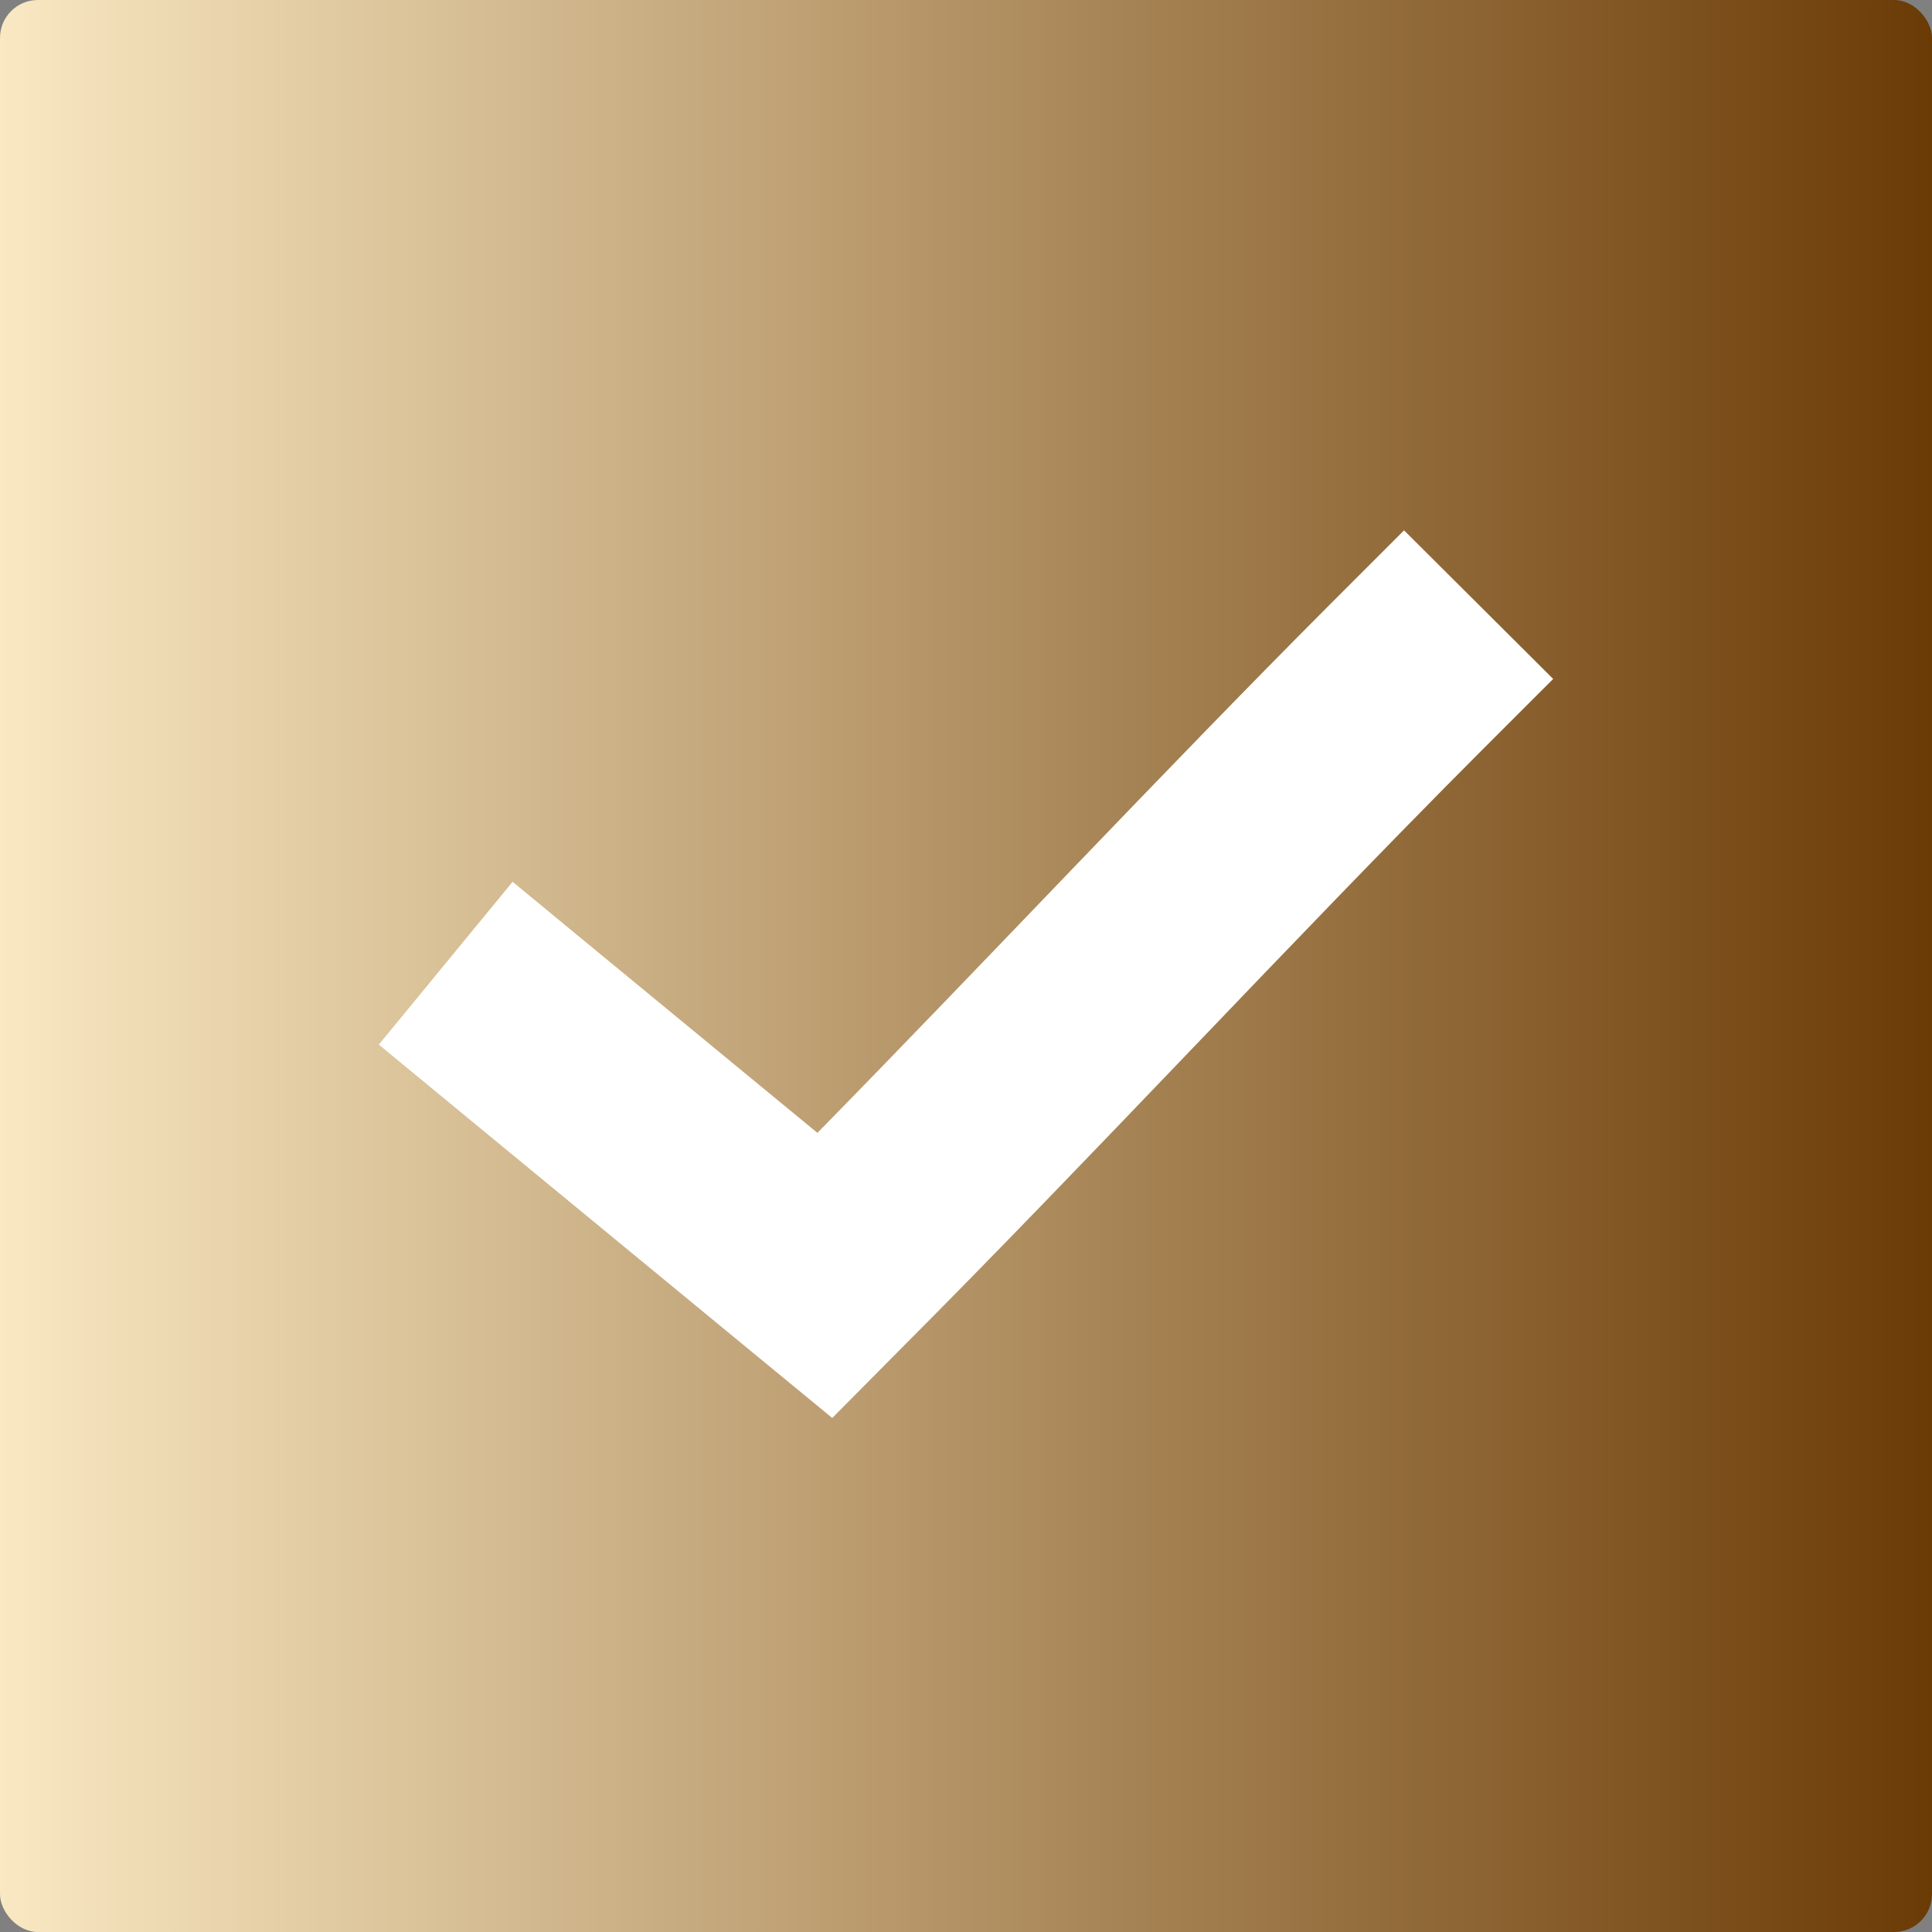
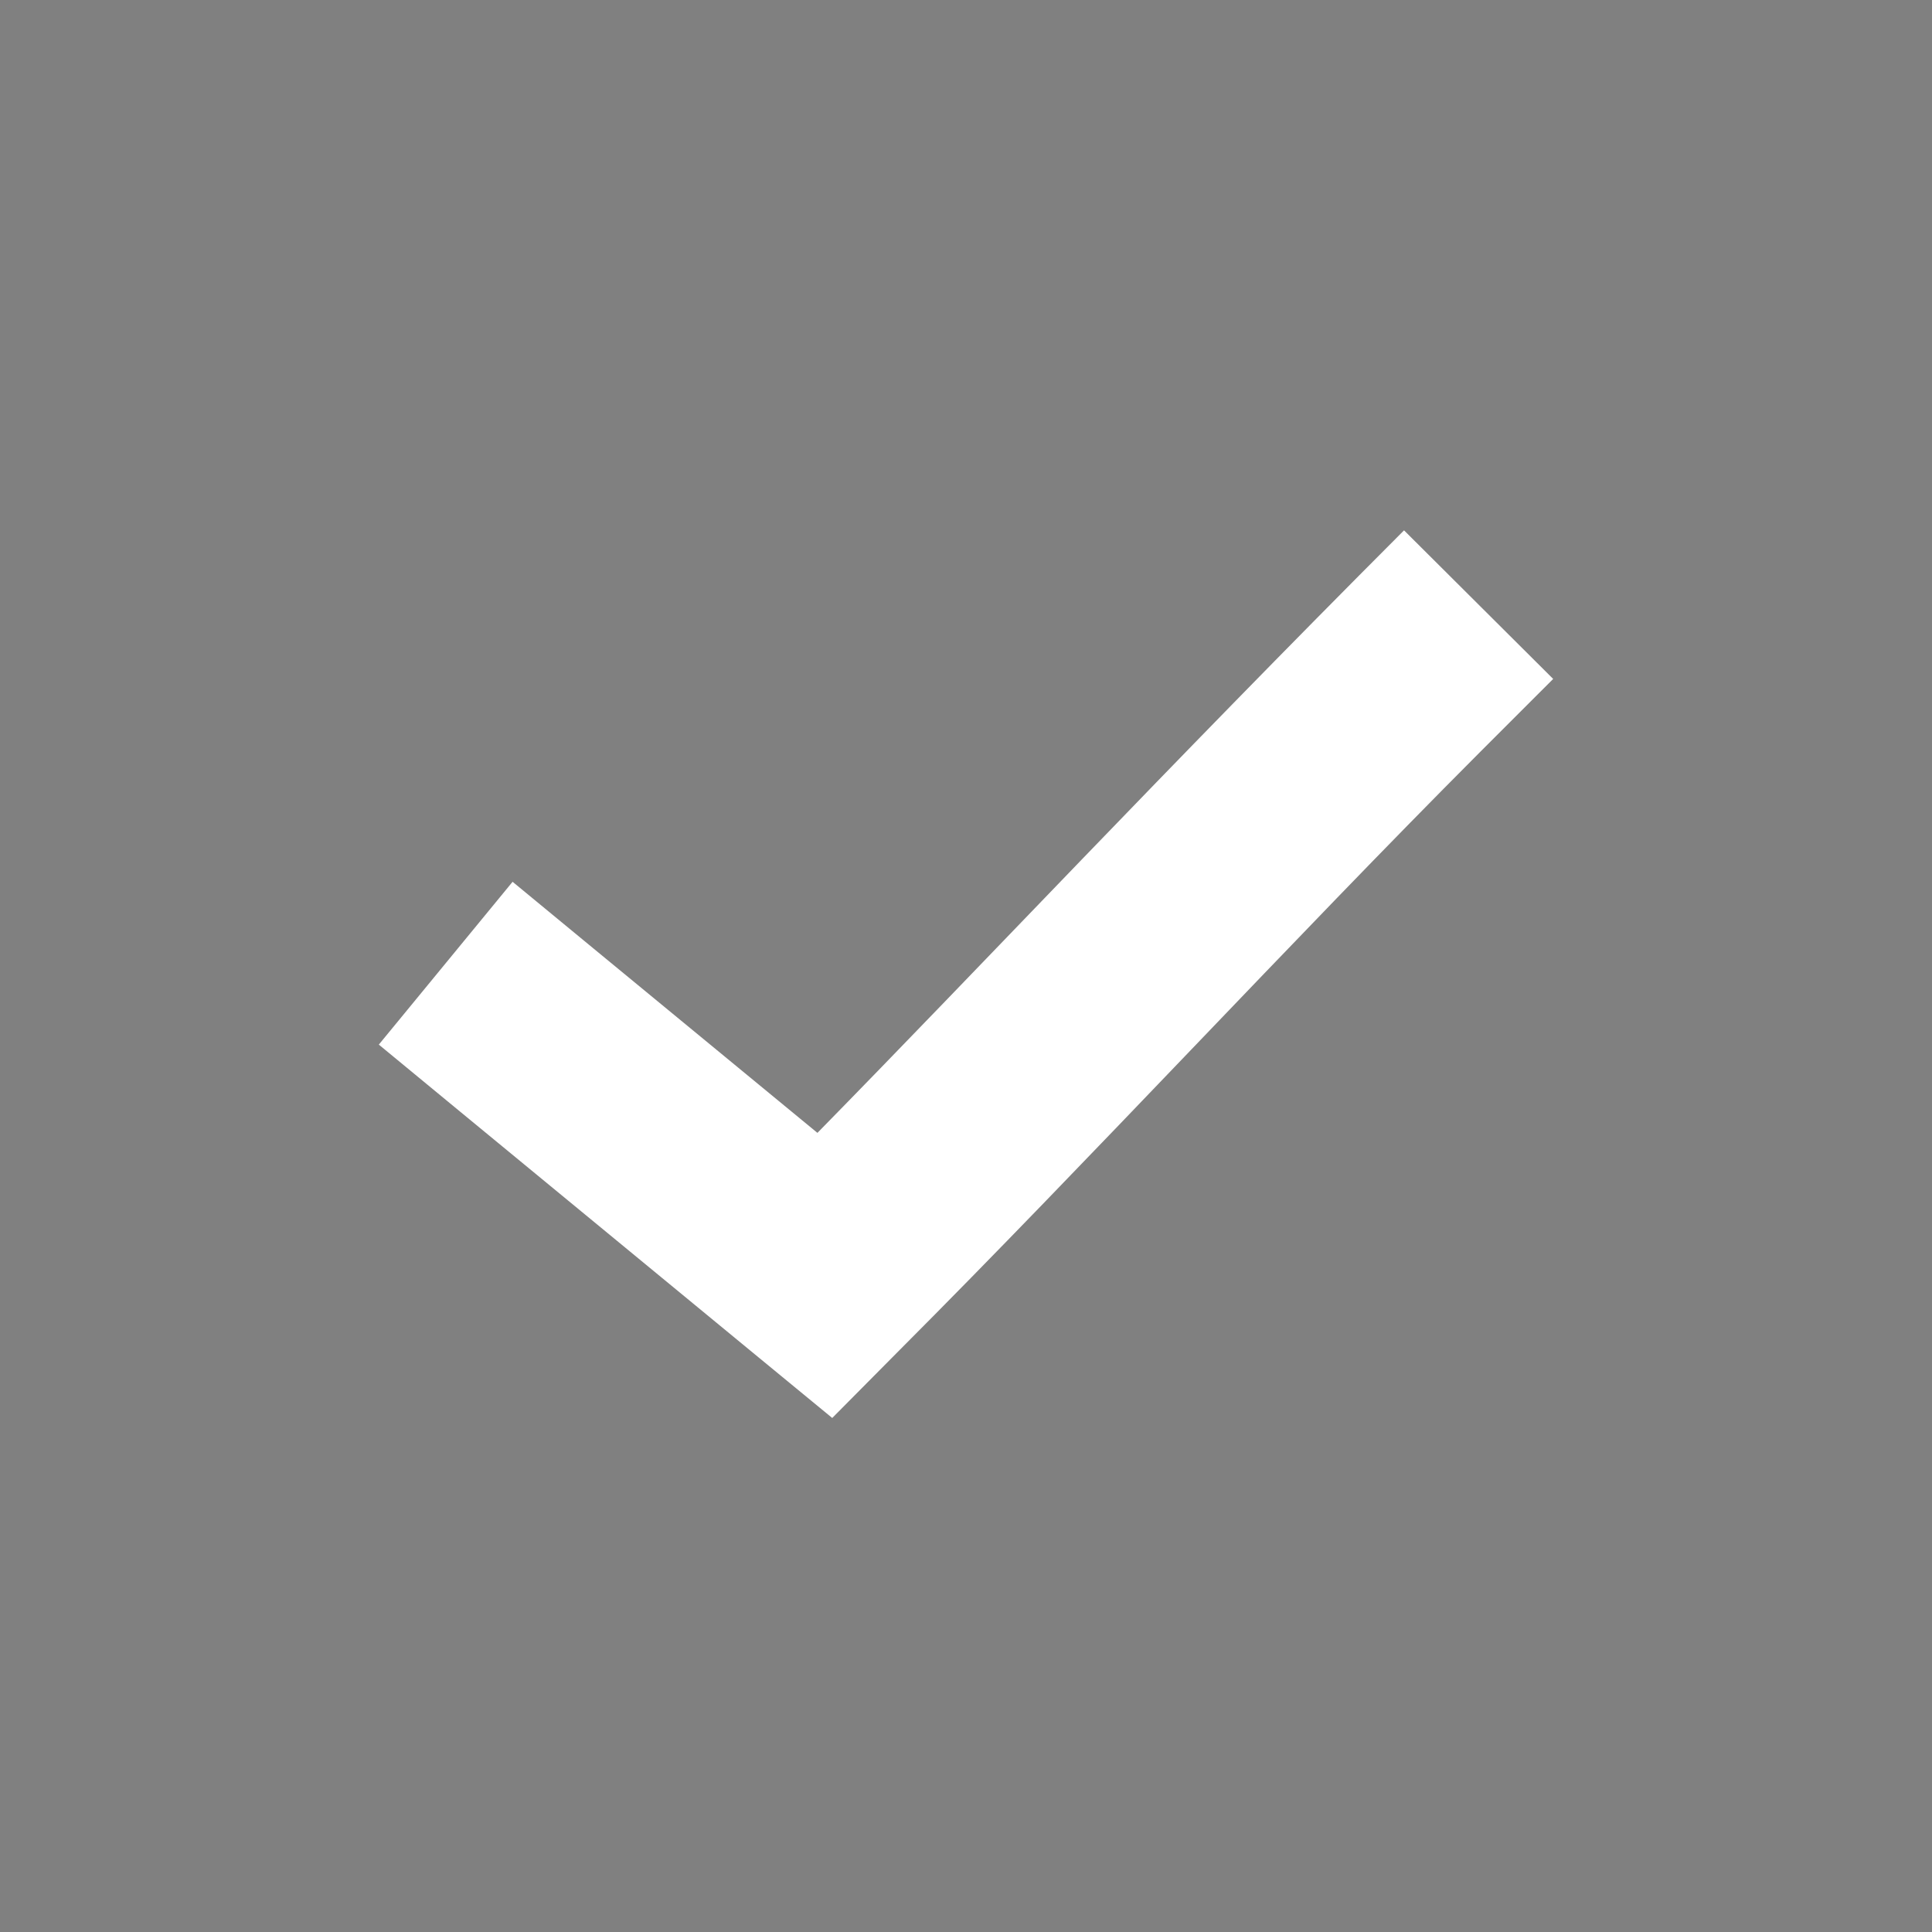
<svg xmlns="http://www.w3.org/2000/svg" width="51" height="51" viewBox="0 0 51 51" fill="none">
  <rect x="0" y="0" width="51" height="51" fill="#808080" stroke="none" />
-   <rect width="51" height="51" rx="1" fill="url(#paint0_linear_3_23)" />
-   <path d="M37.063 14L35.095 15.968C30.674 20.399 25.994 25.402 21.578 29.905L15.673 25.043L13.531 23.277L10 27.575L12.142 29.341L20.015 35.824L21.969 37.431L23.749 35.636C28.746 30.629 34.149 24.784 39.032 19.89L41 17.922L37.063 14Z" fill="white" />
+   <path d="M37.063 14C30.674 20.399 25.994 25.402 21.578 29.905L15.673 25.043L13.531 23.277L10 27.575L12.142 29.341L20.015 35.824L21.969 37.431L23.749 35.636C28.746 30.629 34.149 24.784 39.032 19.89L41 17.922L37.063 14Z" fill="white" />
  <defs>
    <linearGradient id="paint0_linear_3_23" x1="0" y1="25.5" x2="51" y2="25.5" gradientUnits="userSpaceOnUse">
      <stop stop-color="#F9E8C2" />
      <stop offset="1" stop-color="#6B3B06" />
    </linearGradient>
  </defs>
</svg>